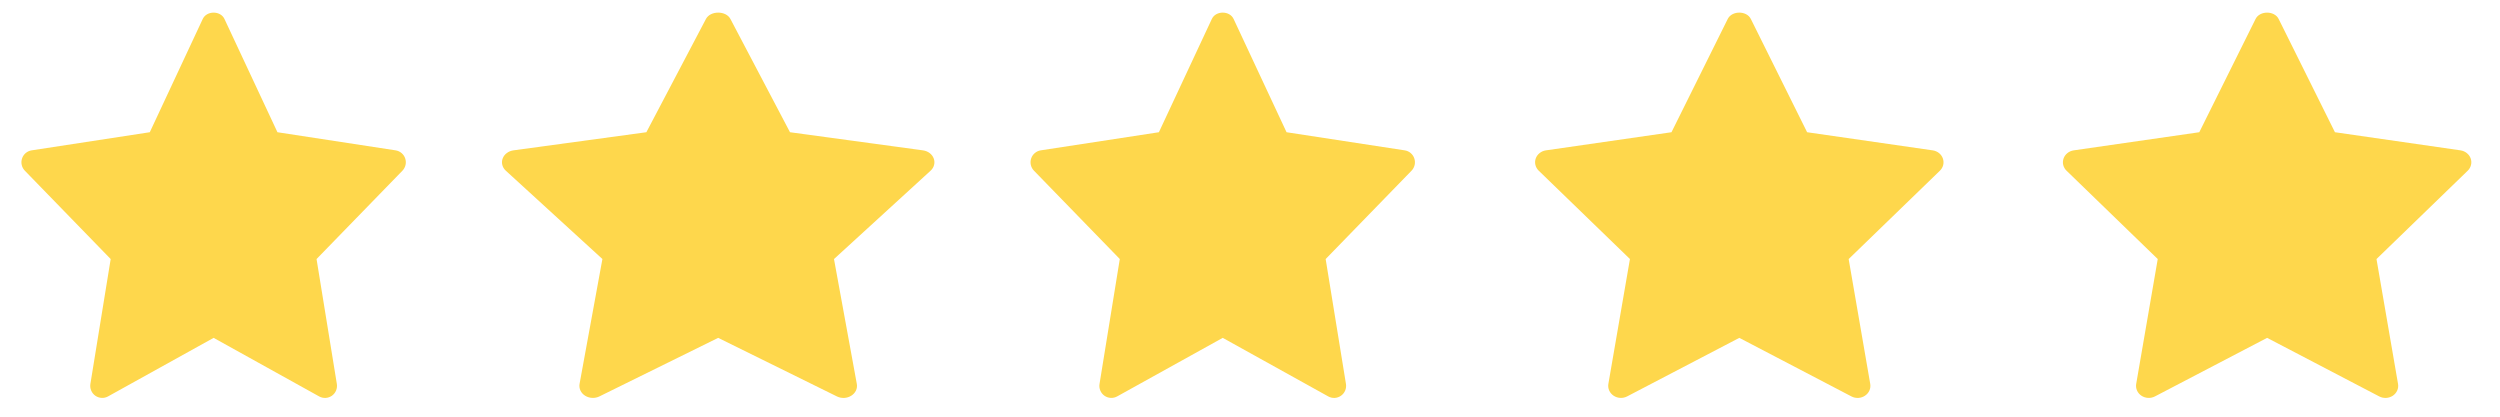
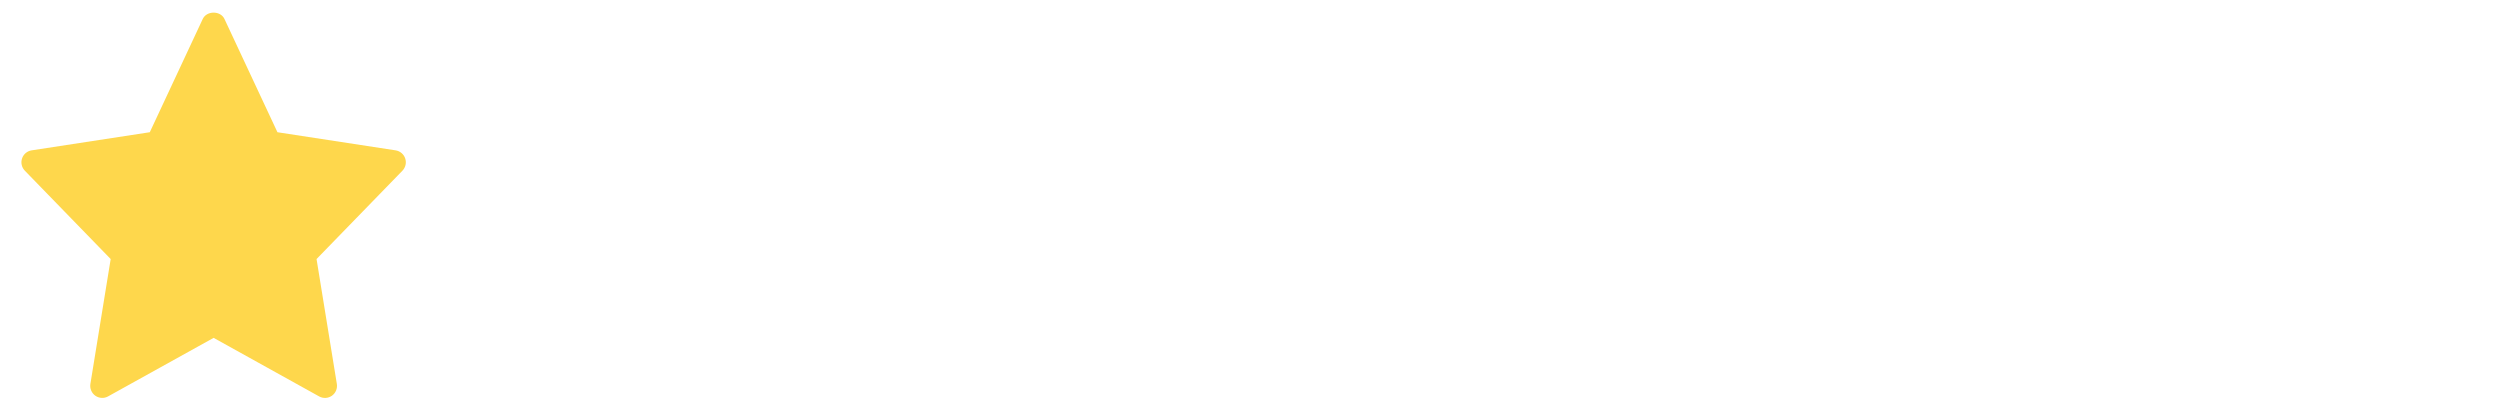
<svg xmlns="http://www.w3.org/2000/svg" width="84" height="14" viewBox="0 0 84 14" fill="none">
  <g clip-path="url(#clip0_66_2193)">
    <path d="M64.938 5.052L60.719 4.443L58.828 0.637C58.687 0.353 58.194 0.353 58.052 0.637L56.162 4.443L51.943 5.052C51.865 5.063 51.792 5.095 51.732 5.143C51.671 5.191 51.626 5.253 51.601 5.324C51.576 5.394 51.572 5.47 51.59 5.543C51.608 5.615 51.646 5.682 51.701 5.735L54.766 8.703L54.041 12.9C54.029 12.975 54.038 13.052 54.069 13.122C54.101 13.192 54.152 13.252 54.218 13.296C54.284 13.34 54.361 13.365 54.441 13.369C54.522 13.373 54.602 13.356 54.672 13.319L58.441 11.352L62.209 13.32C62.279 13.357 62.359 13.374 62.44 13.37C62.52 13.366 62.598 13.34 62.663 13.296C62.729 13.253 62.781 13.192 62.812 13.122C62.843 13.052 62.853 12.975 62.84 12.9L62.115 8.704L65.18 5.736C65.235 5.683 65.274 5.616 65.292 5.543C65.309 5.471 65.305 5.395 65.28 5.324C65.255 5.253 65.21 5.19 65.15 5.142C65.09 5.094 65.016 5.063 64.938 5.052Z" fill="#FED74C" />
  </g>
  <g clip-path="url(#clip1_66_2193)">
-     <path d="M82.673 5.052L78.454 4.443L76.563 0.638C76.421 0.353 75.928 0.353 75.787 0.638L73.896 4.443L69.677 5.052C69.599 5.063 69.526 5.095 69.466 5.143C69.406 5.191 69.361 5.253 69.336 5.324C69.311 5.395 69.307 5.47 69.324 5.543C69.342 5.616 69.38 5.682 69.435 5.735L72.5 8.704L71.776 12.9C71.763 12.975 71.773 13.052 71.804 13.122C71.835 13.192 71.886 13.252 71.952 13.296C72.018 13.34 72.096 13.365 72.176 13.369C72.256 13.374 72.336 13.356 72.407 13.319L76.175 11.352L79.943 13.32C80.014 13.357 80.094 13.374 80.174 13.37C80.254 13.366 80.332 13.34 80.398 13.297C80.463 13.253 80.515 13.193 80.546 13.122C80.577 13.052 80.587 12.975 80.574 12.9L79.85 8.704L82.915 5.736C82.97 5.683 83.008 5.616 83.026 5.543C83.044 5.471 83.04 5.395 83.015 5.324C82.99 5.253 82.945 5.191 82.884 5.143C82.824 5.095 82.751 5.063 82.673 5.052Z" fill="#FED74C" />
-   </g>
+     </g>
  <g clip-path="url(#clip2_66_2193)">
    <path d="M47.199 5.052L43.228 4.443L41.449 0.637C41.316 0.353 40.851 0.353 40.718 0.637L38.939 4.443L34.968 5.052C34.895 5.063 34.826 5.095 34.77 5.143C34.713 5.191 34.67 5.253 34.647 5.324C34.623 5.394 34.62 5.47 34.636 5.543C34.653 5.615 34.689 5.682 34.741 5.735L37.625 8.703L36.944 12.9C36.931 12.975 36.94 13.052 36.97 13.122C36.999 13.192 37.047 13.252 37.109 13.296C37.171 13.34 37.244 13.365 37.32 13.369C37.396 13.373 37.471 13.356 37.537 13.319L41.084 11.352L44.63 13.32C44.697 13.357 44.772 13.374 44.848 13.37C44.923 13.366 44.996 13.34 45.058 13.296C45.12 13.253 45.169 13.192 45.198 13.122C45.227 13.052 45.236 12.975 45.224 12.9L44.542 8.704L47.427 5.736C47.479 5.683 47.515 5.616 47.532 5.543C47.548 5.471 47.545 5.395 47.521 5.324C47.498 5.253 47.455 5.19 47.398 5.142C47.342 5.094 47.273 5.063 47.199 5.052Z" fill="#FED74C" />
  </g>
  <g clip-path="url(#clip3_66_2193)">
-     <path d="M31.011 5.052L26.544 4.443L24.542 0.637C24.392 0.353 23.87 0.353 23.72 0.637L21.718 4.443L17.251 5.052C17.169 5.063 17.091 5.095 17.028 5.143C16.964 5.191 16.916 5.253 16.89 5.324C16.863 5.394 16.859 5.47 16.878 5.543C16.896 5.615 16.937 5.682 16.995 5.735L20.241 8.703L19.473 12.9C19.46 12.975 19.47 13.052 19.503 13.122C19.536 13.192 19.59 13.252 19.66 13.296C19.73 13.34 19.812 13.365 19.897 13.369C19.982 13.373 20.067 13.356 20.141 13.319L24.131 11.352L28.121 13.32C28.196 13.357 28.281 13.374 28.366 13.37C28.451 13.366 28.533 13.34 28.602 13.296C28.672 13.253 28.727 13.192 28.76 13.122C28.793 13.052 28.803 12.975 28.789 12.9L28.022 8.704L31.267 5.736C31.326 5.683 31.367 5.616 31.385 5.543C31.404 5.471 31.4 5.395 31.373 5.324C31.347 5.253 31.299 5.19 31.235 5.142C31.171 5.094 31.094 5.063 31.011 5.052Z" fill="#FED74C" />
-   </g>
+     </g>
  <g clip-path="url(#clip4_66_2193)">
    <path d="M13.293 5.052L9.322 4.443L7.542 0.638C7.41 0.353 6.945 0.353 6.812 0.638L5.033 4.443L1.062 5.052C0.989 5.063 0.92 5.095 0.863 5.143C0.807 5.191 0.764 5.253 0.741 5.324C0.717 5.395 0.713 5.47 0.73 5.543C0.746 5.616 0.783 5.682 0.834 5.735L3.719 8.704L3.037 12.9C3.025 12.975 3.034 13.052 3.064 13.122C3.093 13.192 3.141 13.252 3.203 13.296C3.265 13.34 3.338 13.365 3.414 13.369C3.489 13.374 3.565 13.356 3.631 13.319L7.178 11.352L10.724 13.32C10.791 13.357 10.866 13.374 10.941 13.37C11.017 13.366 11.09 13.34 11.152 13.297C11.214 13.253 11.262 13.193 11.292 13.122C11.321 13.052 11.33 12.975 11.318 12.9L10.636 8.704L13.521 5.736C13.573 5.683 13.609 5.616 13.626 5.543C13.642 5.471 13.639 5.395 13.615 5.324C13.592 5.253 13.549 5.191 13.492 5.143C13.435 5.095 13.367 5.063 13.293 5.052Z" fill="#FED74C" />
  </g>
  <defs>
    <clipPath id="clip0_66_2193">
-       <rect width="13.724" height="12.966" fill="white" transform="translate(51.579 0.414)" />
-     </clipPath>
+       </clipPath>
    <clipPath id="clip1_66_2193">
-       <rect width="13.724" height="12.966" fill="white" transform="translate(69.312 0.414)" />
-     </clipPath>
+       </clipPath>
    <clipPath id="clip2_66_2193">
-       <rect width="12.917" height="12.966" fill="white" transform="translate(34.625 0.414)" />
-     </clipPath>
+       </clipPath>
    <clipPath id="clip3_66_2193">
      <rect width="14.531" height="12.966" fill="white" transform="translate(16.864 0.414)" />
    </clipPath>
    <clipPath id="clip4_66_2193">
      <rect width="12.917" height="12.966" fill="white" transform="translate(0.719 0.414)" />
    </clipPath>
  </defs>
</svg>